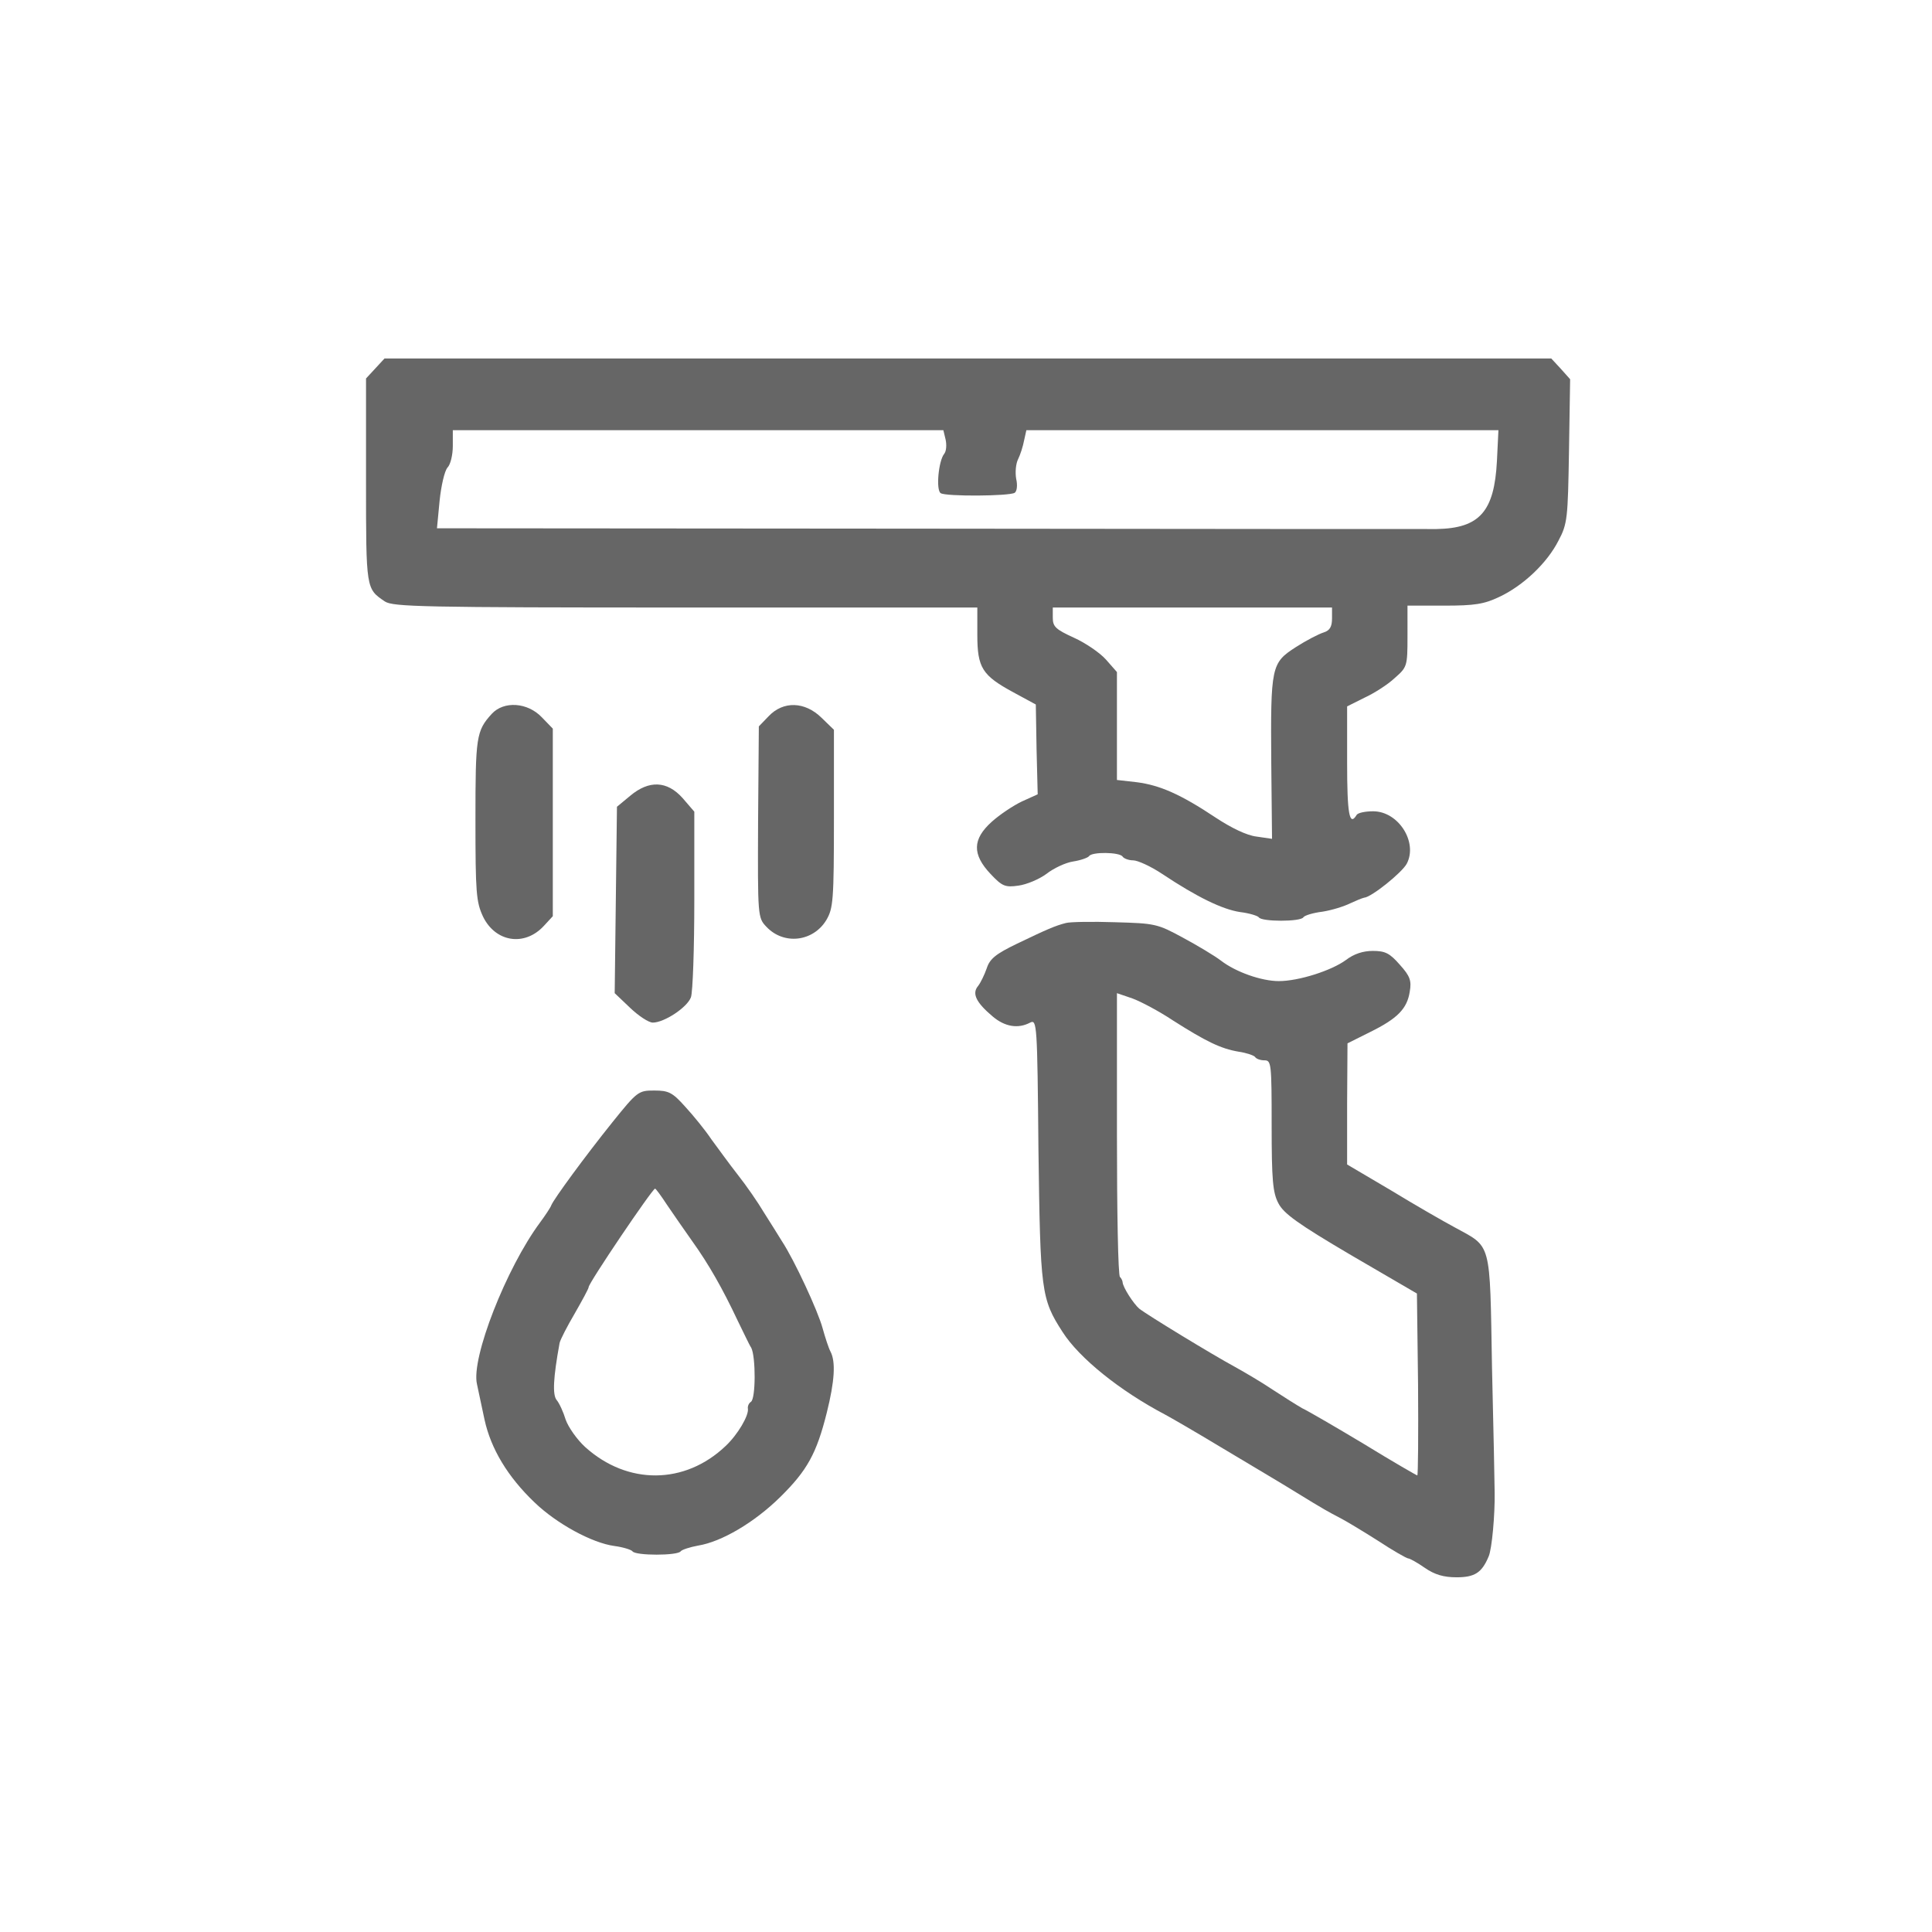
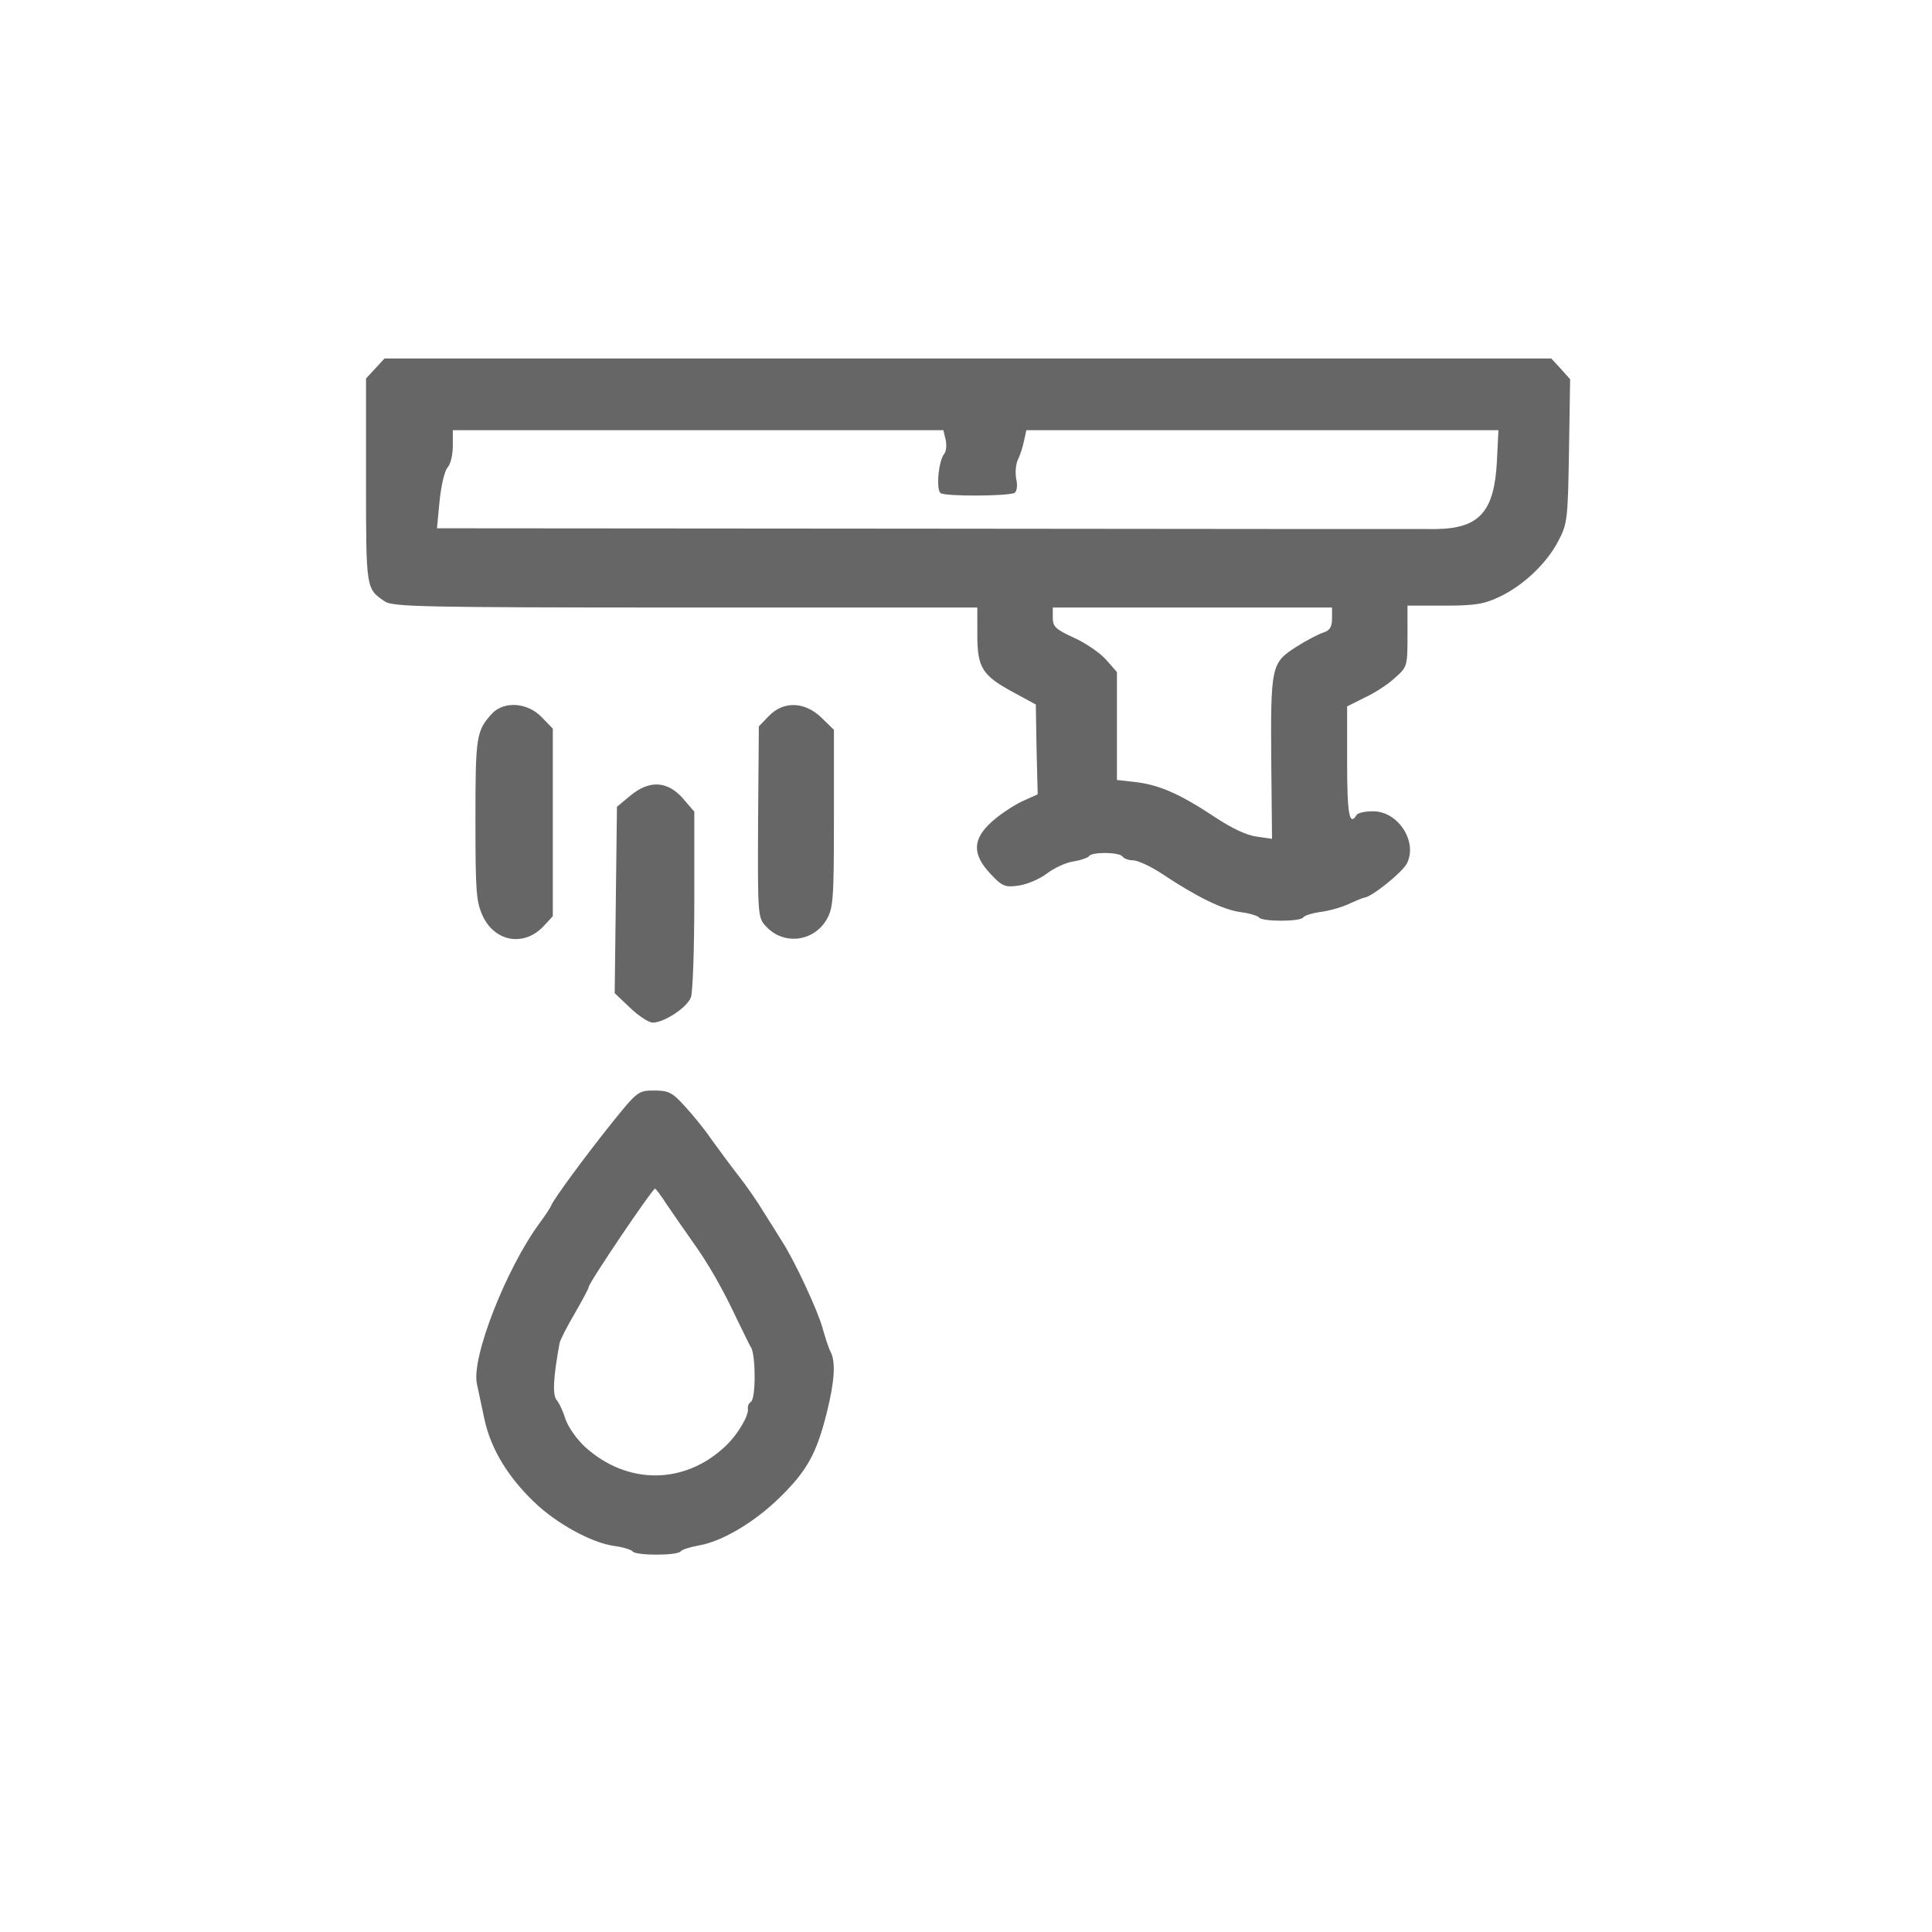
<svg xmlns="http://www.w3.org/2000/svg" version="1.1" id="Layer_1" x="0px" y="0px" width="512px" height="512px" viewBox="0 0 512 512" enable-background="new 0 0 512 512" xml:space="preserve">
  <g transform="translate(0,512) scale(0.1,-0.1)">
    <path fill="#666666" d="M995,4143.999l-25-26.997V3845c0-287.998,0-285,50-318.999c22.002-13.999,96.001-16.001,797.002-16.001   H2590v-72.002C2590,3350,2602.998,3330,2685.996,3285l59.004-32.002l2.002-118.999L2750,3015l-42.002-18.999   c-22.998-11.001-58.994-35-80-53.999c-50.996-46.001-52.002-86.001-2.998-138.003c30.996-32.998,39.004-36.001,74.004-31.001   c21.992,3.003,55,17.002,73.994,31.001c19.004,15,51.006,30,71.006,33.003c20,2.998,38.994,10,41.992,13.999   c7.002,11.997,81.006,11.001,89.004-1.001c2.998-5,15.996-10,27.998-10s47.002-16.001,77.002-36.001   c92.998-61.997,160-93.999,205.996-101.001c25-2.998,47.002-10,50-13.999c7.002-11.997,111.006-11.997,118.008,0   c2.998,5,25.996,12.002,50.996,15c25,3.999,57.002,13.999,72.998,22.002c15,6.997,32.002,13.999,37.002,15   c19.004,1.001,100,66.001,112.998,90c30,56.997-22.002,138.999-88.994,138.999c-21.006,0-41.006-3.999-44.004-10   c-19.004-31.001-25,2.998-25,138.999v148.999l45.996,23.003c26.006,11.997,62.002,35,80,51.997   c33.008,29.004,34.004,31.001,34.004,111.001V3515h97.998c80,0,105,3.999,145,22.998c64.004,30,127.002,90,157.002,149.004   c24.004,45,25,58.999,27.998,237.998l2.998,190l-25,27.998l-25,27.002H2565H1018.999L995,4143.999z M2506.001,3955   c2.998-13.999,1.997-31.001-3.999-37.998c-15-19.004-22.002-96.001-9.004-104.004c14.004-8.999,181.006-7.998,196.006,1.001   c5.996,3.999,7.998,20,3.994,37.002c-2.998,16.997-0.996,40,5,51.997c6.006,12.002,12.998,34.004,16.006,50L2720,3980h625.996h625   l-3.994-82.002c-7.002-133.999-46.006-177.998-160-180c-34.004,0-644.004,0-1356.001,1.001L1157.998,3720l7.002,72.998   c3.999,39.004,12.998,79.004,21.001,88.003c7.998,7.998,13.999,33.999,13.999,56.997V3980h650h650L2506.001,3955z M3530,3481.001   c0-22.002-5.996-32.002-22.002-37.002c-12.998-3.999-45.996-21.001-73.994-38.999c-65-42.002-67.002-50-65-308.999l1.992-198.999   l-40.996,5.996c-25.996,3.003-67.002,23.003-107.998,50c-92.998,62.002-147.998,86.001-209.004,94.004l-52.998,5.996v143.003   v142.998l-29.004,33.003c-15.996,17.998-53.994,43.999-85,57.998c-47.998,22.002-55.996,28.999-55.996,52.998V3510h370h370   V3481.001z" />
    <path fill="#666666" d="M1302.998,3227.998c-40.996-45-42.998-60.996-42.998-280c0-195,2.002-217.998,20-256.997   c32.998-68.003,110-80,161.001-25l23.999,26.001V2940v248.999l-28.999,30C1397.998,3258.999,1335,3262.998,1302.998,3227.998z" />
    <path fill="#666666" d="M2037.002,3222.002L2011.001,3195l-2.002-252.998c-1.001-250-1.001-254.004,22.002-278.003   c46.001-48.999,123.999-40,158.999,18.003c17.998,30.996,20,50.996,20,268.999v235l-32.998,31.997   C2132.998,3261.001,2076.001,3262.998,2037.002,3222.002z" />
    <path fill="#666666" d="M1670,3011.001l-35-28.999L1632.002,2735l-3.003-247.002l41.001-38.994   c22.002-21.006,48.999-39.004,60-39.004c30,0,91.001,40,101.001,67.002c5,12.998,8.999,130,8.999,257.998v233.999L1808.999,3005   C1767.998,3051.001,1720,3052.998,1670,3011.001z" />
-     <path fill="#666666" d="M2825,2673.999c-27.998-6.997-50.996-16.997-130-55c-55.996-26.997-72.002-40-80-64.995   c-5.996-17.002-15.996-38.008-22.998-47.002c-17.002-20-5-44.004,38.994-81.006c32.002-26.992,67.002-32.998,99.004-15.996   c17.998,9.004,19.004-2.998,22.002-337.998c5-374.004,7.002-394.004,63.994-482.002c44.004-69.004,152.002-155.996,272.002-219.004   c15-7.998,79.004-45,142.002-82.998c152.002-90.996,147.998-87.998,205-122.998c72.998-45,87.998-52.998,115-67.002   c14.004-7.002,59.004-33.994,100-60c40.996-27.002,77.998-47.998,82.002-47.998c3.994,0,23.994-10.996,43.994-25   c26.006-17.998,50-25,84.004-25c47.998,0,67.002,12.002,85,55c9.004,20,17.002,112.998,15.996,170c0,17.002-2.998,165-6.992,330   c-6.006,340.996,0,317.998-100,372.998c-28.008,15-103.008,57.998-167.002,97.002L3570,2034.004V2195l0.996,160l60,30   c73.008,35.996,98.008,62.002,105,107.002c5,28.994,1.006,40.996-25.996,70.996c-27.002,31.001-39.004,37.002-72.002,37.002   c-25.996,0-50-7.998-70.996-23.999c-37.998-28.003-125-56.001-177.998-56.001c-46.006,0-114.004,24.004-153.008,53.999   c-16.992,13.003-61.992,40-100.996,61.001c-67.998,37.002-74.004,37.998-180,41.001C2895,2677.998,2835.996,2677.002,2825,2673.999   z M3107.998,2415.996c87.998-55.996,127.002-75,174.004-82.998c20.996-2.998,40.996-10,43.994-13.994   c3.008-5,14.004-9.004,25-9.004c18.008,0,19.004-7.998,19.004-172.002c0-145,2.998-178.994,17.998-207.002   c14.004-26.992,51.006-53.994,192.002-136.992l175-102.002l2.998-241.006c1.006-132.998,0-240.996-2.002-240.996   c-1.992,0-65.996,37.002-140.996,82.998c-75,45-149.004,87.998-164.004,95c-13.994,7.998-48.994,30-77.998,49.004   c-27.998,18.994-73.994,45.996-100.996,60.996c-59.004,32.002-230,136.006-252.998,154.004c-15,12.998-43.008,55.996-44.004,70   c0,2.998-2.998,10-7.002,13.994c-5,4.004-7.998,175-7.998,379.004v372.998l40.996-13.994   C3022.998,2465.996,3072.002,2440,3107.998,2415.996z" />
    <path fill="#666666" d="M1622.998,2145.996c-72.998-90.996-155-202.998-161.997-220c-2.002-5.996-16.001-26.992-30-45.996   c-88.999-120-183.003-359.004-167.002-427.998c3.003-15,12.002-57.002,20-94.004c17.002-77.998,62.002-152.002,132.002-218.994   c58.999-57.002,152.998-108.008,211.997-116.006c23.003-2.998,45-10,48.003-13.994c6.997-12.002,121.001-12.002,127.998,0   c3.003,3.994,23.999,10.996,46.001,15c62.002,10,148.999,60.996,217.998,128.994c71.001,70,96.001,115,123.003,222.998   c21.001,84.004,23.999,135,10,162.002c-5,9.004-13.999,37.002-21.001,62.002c-12.002,45-75,180.996-107.998,230.996   c-9.004,15-30,48.008-47.002,75c-16.001,27.002-47.002,72.002-70,101.006c-22.002,27.998-52.998,70.996-70,93.994   c-16.001,24.004-47.002,62.002-68.999,86.006C1782.002,2225,1772.002,2230,1733.999,2230   C1692.002,2230,1688.999,2227.998,1622.998,2145.996z M1767.002,1927.998c15.996-23.994,46.997-67.998,67.998-97.998   c42.998-60,80-125,120-210c15-30,30-62.998,36.001-72.002c11.997-23.994,11.997-135-1.001-142.998   c-6.001-4.004-8.999-12.002-7.998-17.998c2.998-17.998-27.002-69.004-59.004-99.004C1815,1185,1662.998,1184.004,1551.001,1285   c-22.002,20-45,52.998-52.002,72.998c-6.001,20-16.997,44.004-23.999,52.002c-11.001,14.004-8.999,57.998,7.998,150.996   c2.002,9.004,20,44.004,40,78.008c20,35,37.002,65.996,37.002,70C1560,1720,1728.999,1970,1736.001,1970   C1737.998,1970,1752.002,1950.996,1767.002,1927.998z" />
  </g>
</svg>